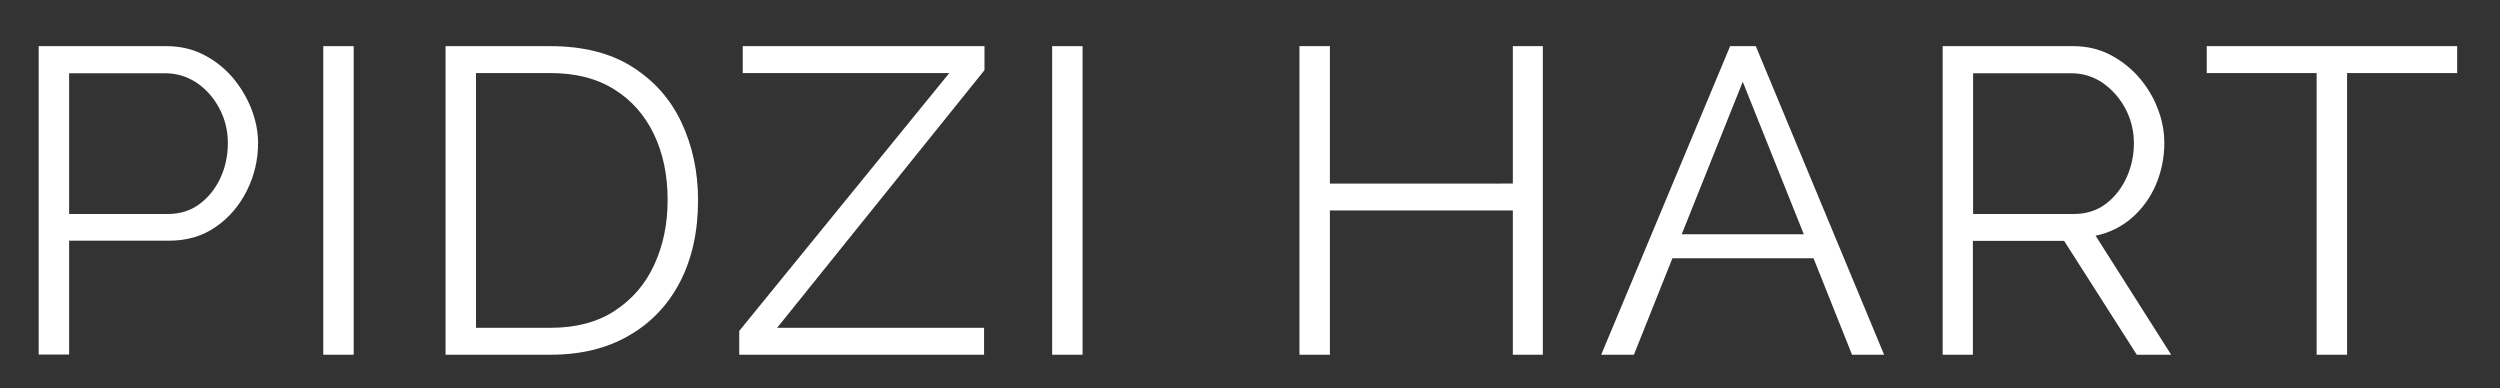
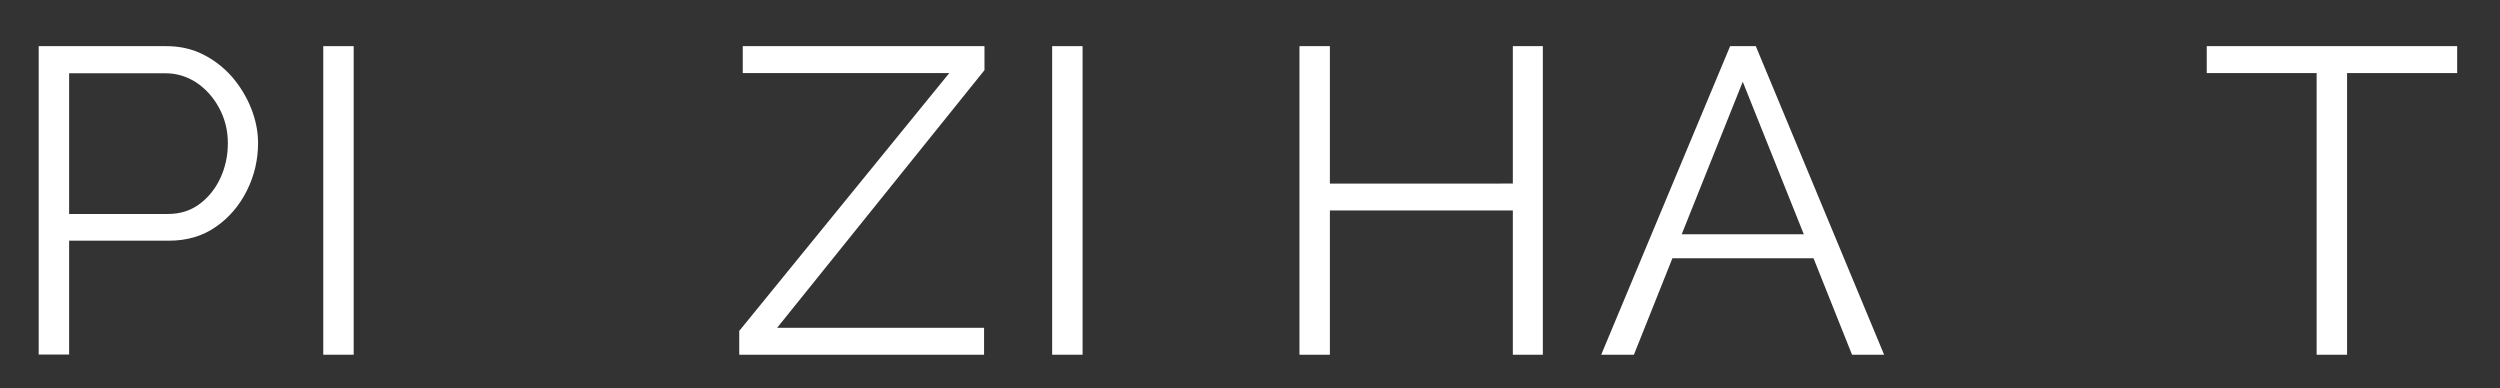
<svg xmlns="http://www.w3.org/2000/svg" version="1.1" id="Calque_1" x="0px" y="0px" viewBox="0 0 1208 187.7" style="enable-background:new 0 0 1208 187.7;" xml:space="preserve">
  <rect x="0" y="0" width="1208" height="187.7" fill="#333333" stroke="none" />
  <style type="text/css">
	.st0{fill:#FFFFFF;}
</style>
  <g>
    <path class="st0" d="M18.7,171.4V22.3h61.7c6.4,0,12.4,1.3,17.7,4c5.4,2.7,10,6.3,14,10.8c3.9,4.6,7,9.6,9.2,15.1   c2.2,5.5,3.4,11.2,3.4,16.9c0,8.1-1.8,15.8-5.4,23c-3.6,7.2-8.6,13.1-15,17.5c-6.4,4.5-14,6.7-22.7,6.7H33.4v55H18.7z M33.4,103.4   h47.7c5.9,0,11-1.6,15.3-4.8c4.3-3.2,7.7-7.4,10.1-12.6c2.4-5.2,3.6-10.8,3.6-16.8c0-6.2-1.4-11.8-4.2-17c-2.8-5.2-6.5-9.3-11-12.3   c-4.6-3-9.6-4.5-15-4.5H33.4V103.4z" />
    <path class="st0" d="M156.2,171.4V22.3h14.7v149.1H156.2z" />
-     <path class="st0" d="M215.3,171.4V22.3h50.6c15.8,0,29,3.3,39.6,10c10.6,6.7,18.5,15.6,23.8,26.9c5.3,11.3,8,23.8,8,37.5   c0,15.1-2.9,28.3-8.7,39.5c-5.8,11.2-14.1,19.9-24.8,26c-10.7,6.2-23.3,9.2-37.9,9.2H215.3z M322.6,96.6c0-11.9-2.2-22.5-6.6-31.7   c-4.4-9.2-10.8-16.5-19.2-21.7c-8.4-5.3-18.7-7.9-30.9-7.9H230v123.1h35.9c12.3,0,22.7-2.7,31.1-8.2c8.4-5.5,14.8-12.8,19.1-22.2   C320.4,118.7,322.6,108.3,322.6,96.6z" />
    <path class="st0" d="M357.2,159.9L458.7,35.3h-99.8v-13h116.8v11.6L375.5,158.4h100v13H357.2V159.9z" />
    <path class="st0" d="M508.4,171.4V22.3h14.7v149.1H508.4z" />
    <path class="st0" d="M745.5,22.3v149.1H731v-69.7h-88.4v69.7h-14.7V22.3h14.7v66.4H731V22.3H745.5z" />
    <path class="st0" d="M836,22.3h12.4l62,149.1h-15.5l-18.6-46.6h-68.2l-18.6,46.6h-15.8L836,22.3z M871.6,113.2l-29.5-73.7   l-29.5,73.7H871.6z" />
-     <path class="st0" d="M938.7,171.4V22.3h63c6.4,0,12.3,1.3,17.6,4c5.3,2.7,10,6.3,14,10.8c4,4.6,7.1,9.6,9.2,15.1   c2.2,5.5,3.3,11.2,3.3,16.9c0,7.1-1.4,13.9-4.1,20.2c-2.7,6.3-6.6,11.6-11.6,16c-5,4.3-10.8,7.2-17.5,8.6l36.5,57.5h-16.6l-35.1-55   h-44.1v55H938.7z M953.4,103.4h48.7c5.9,0,11-1.6,15.3-4.8c4.3-3.2,7.7-7.5,10.1-12.7c2.4-5.3,3.6-10.8,3.6-16.7   c0-6-1.4-11.6-4.1-16.7c-2.7-5.1-6.4-9.2-10.9-12.4c-4.6-3.1-9.6-4.7-15.2-4.7h-47.5V103.4z" />
    <path class="st0" d="M1187.2,35.3h-53.1v136.1h-14.7V35.3h-53.1v-13h121V35.3z" />
  </g>
</svg>